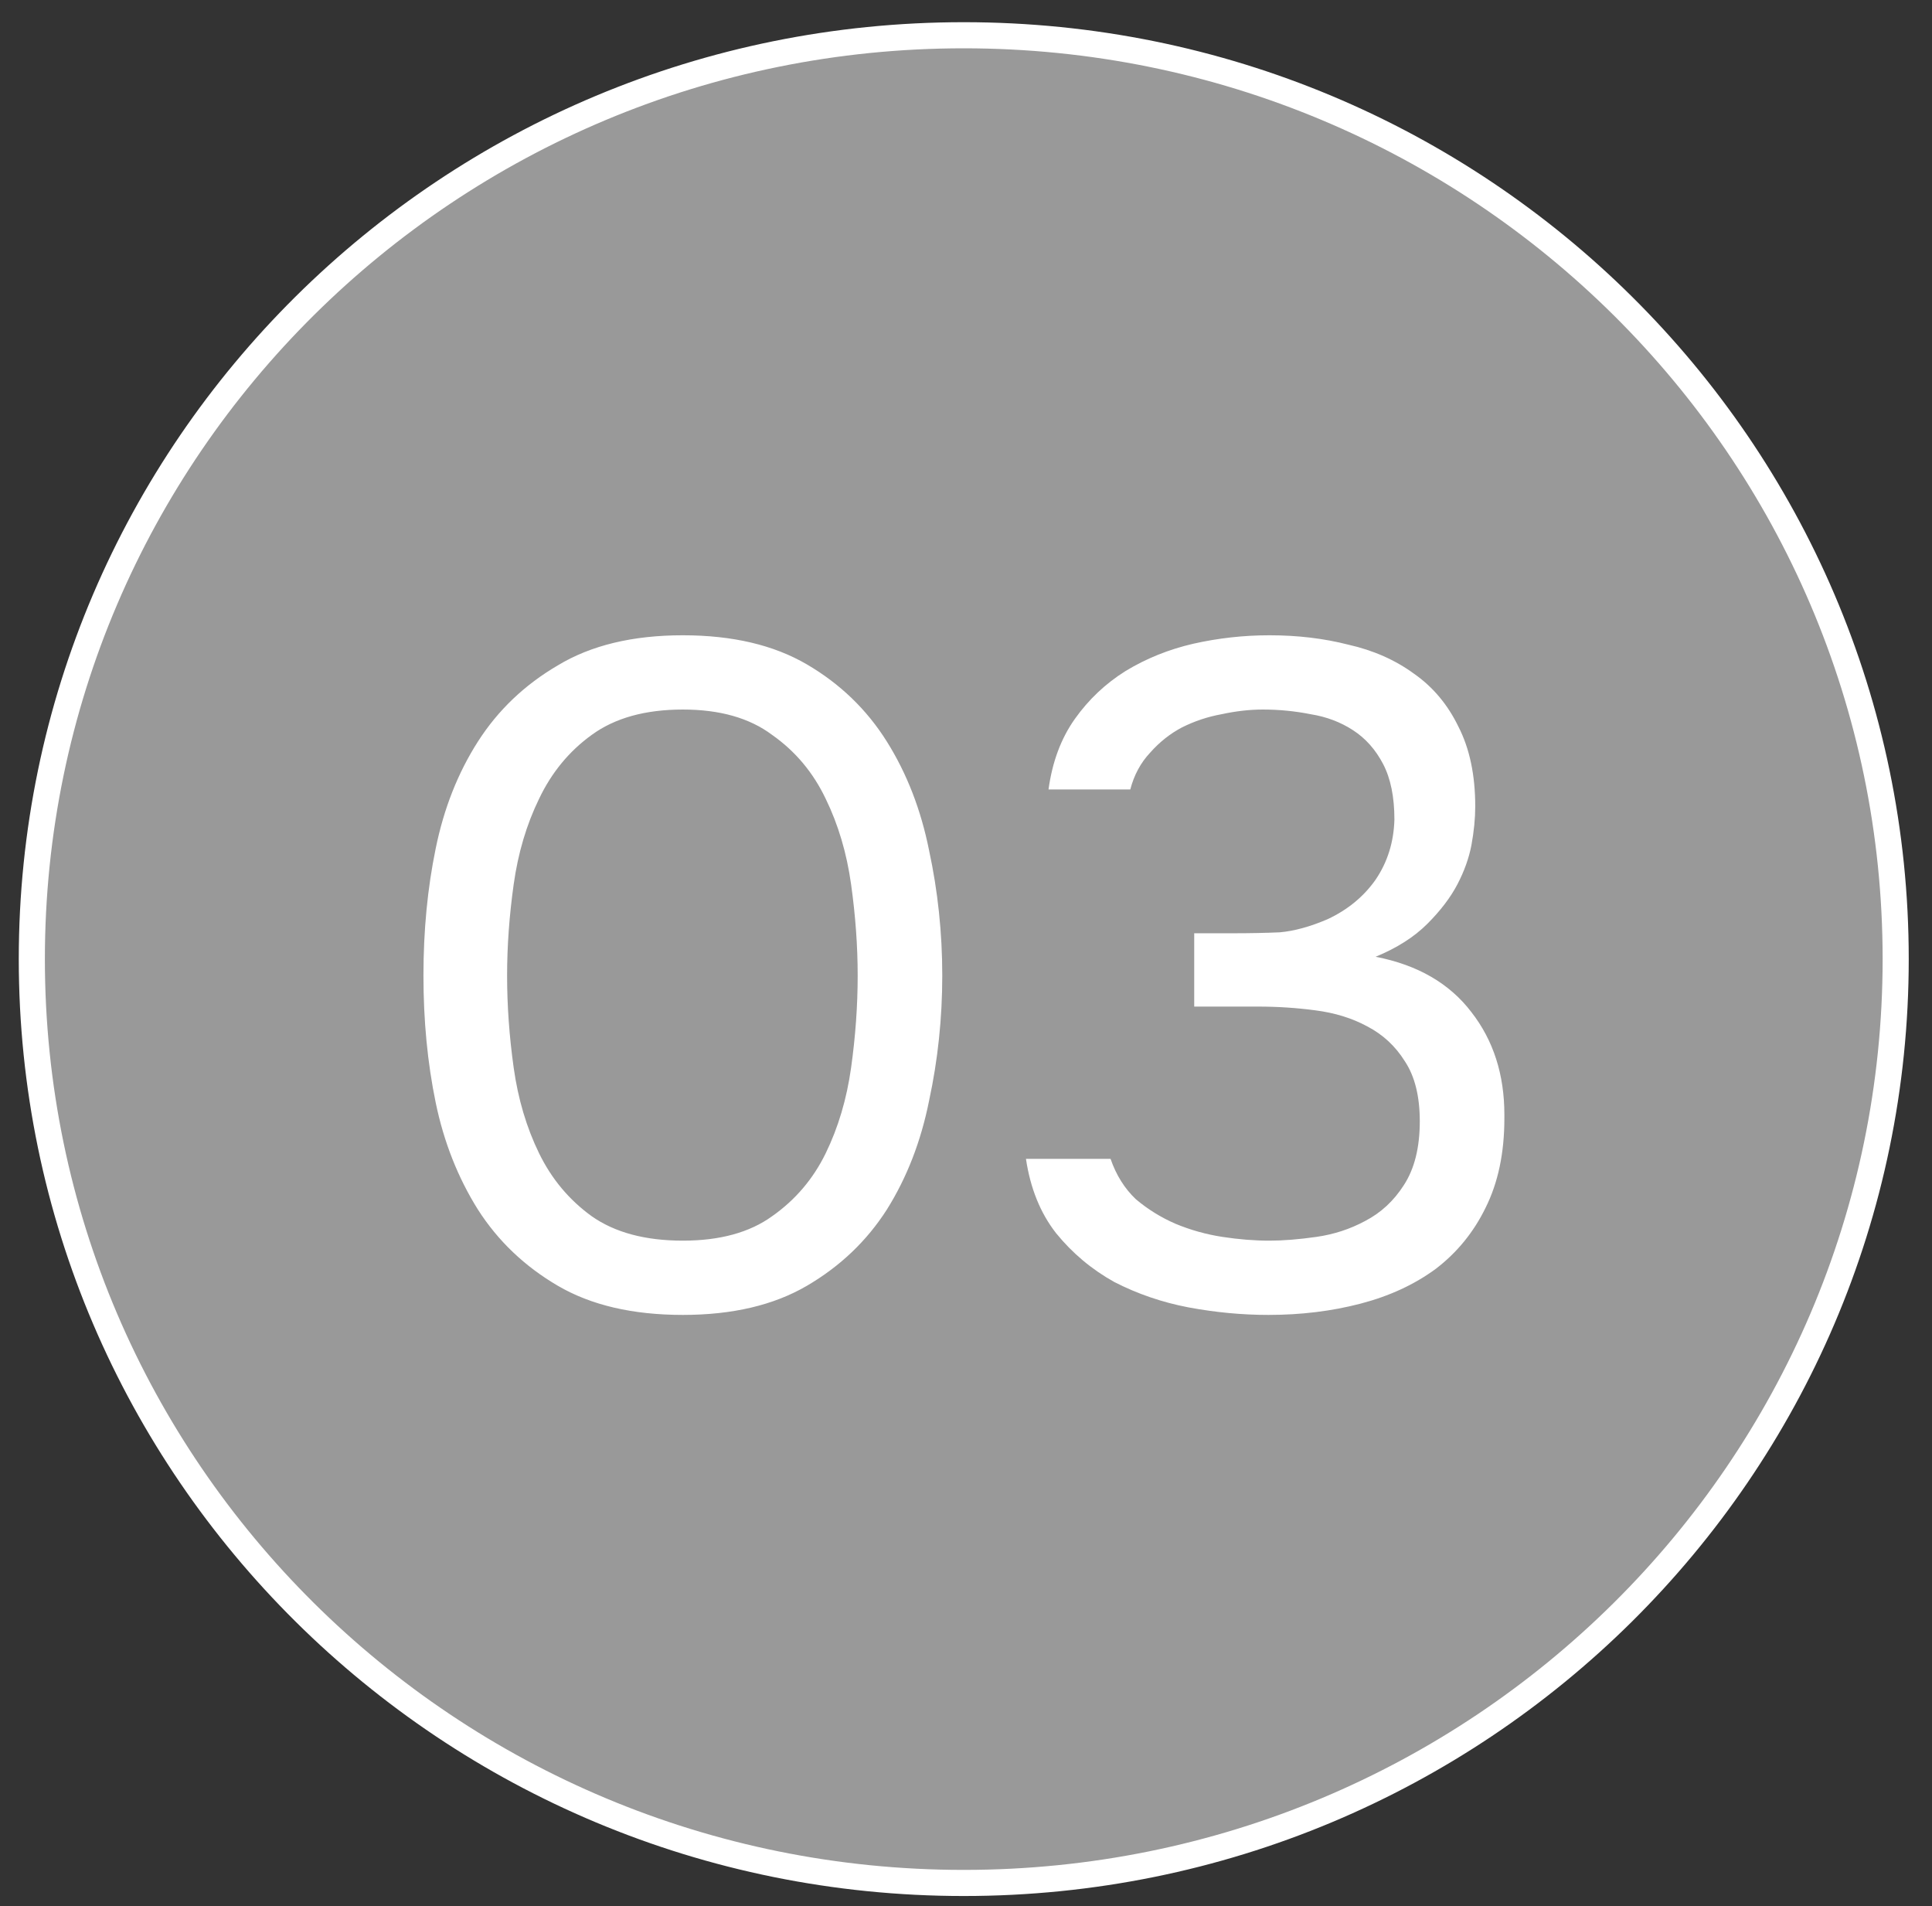
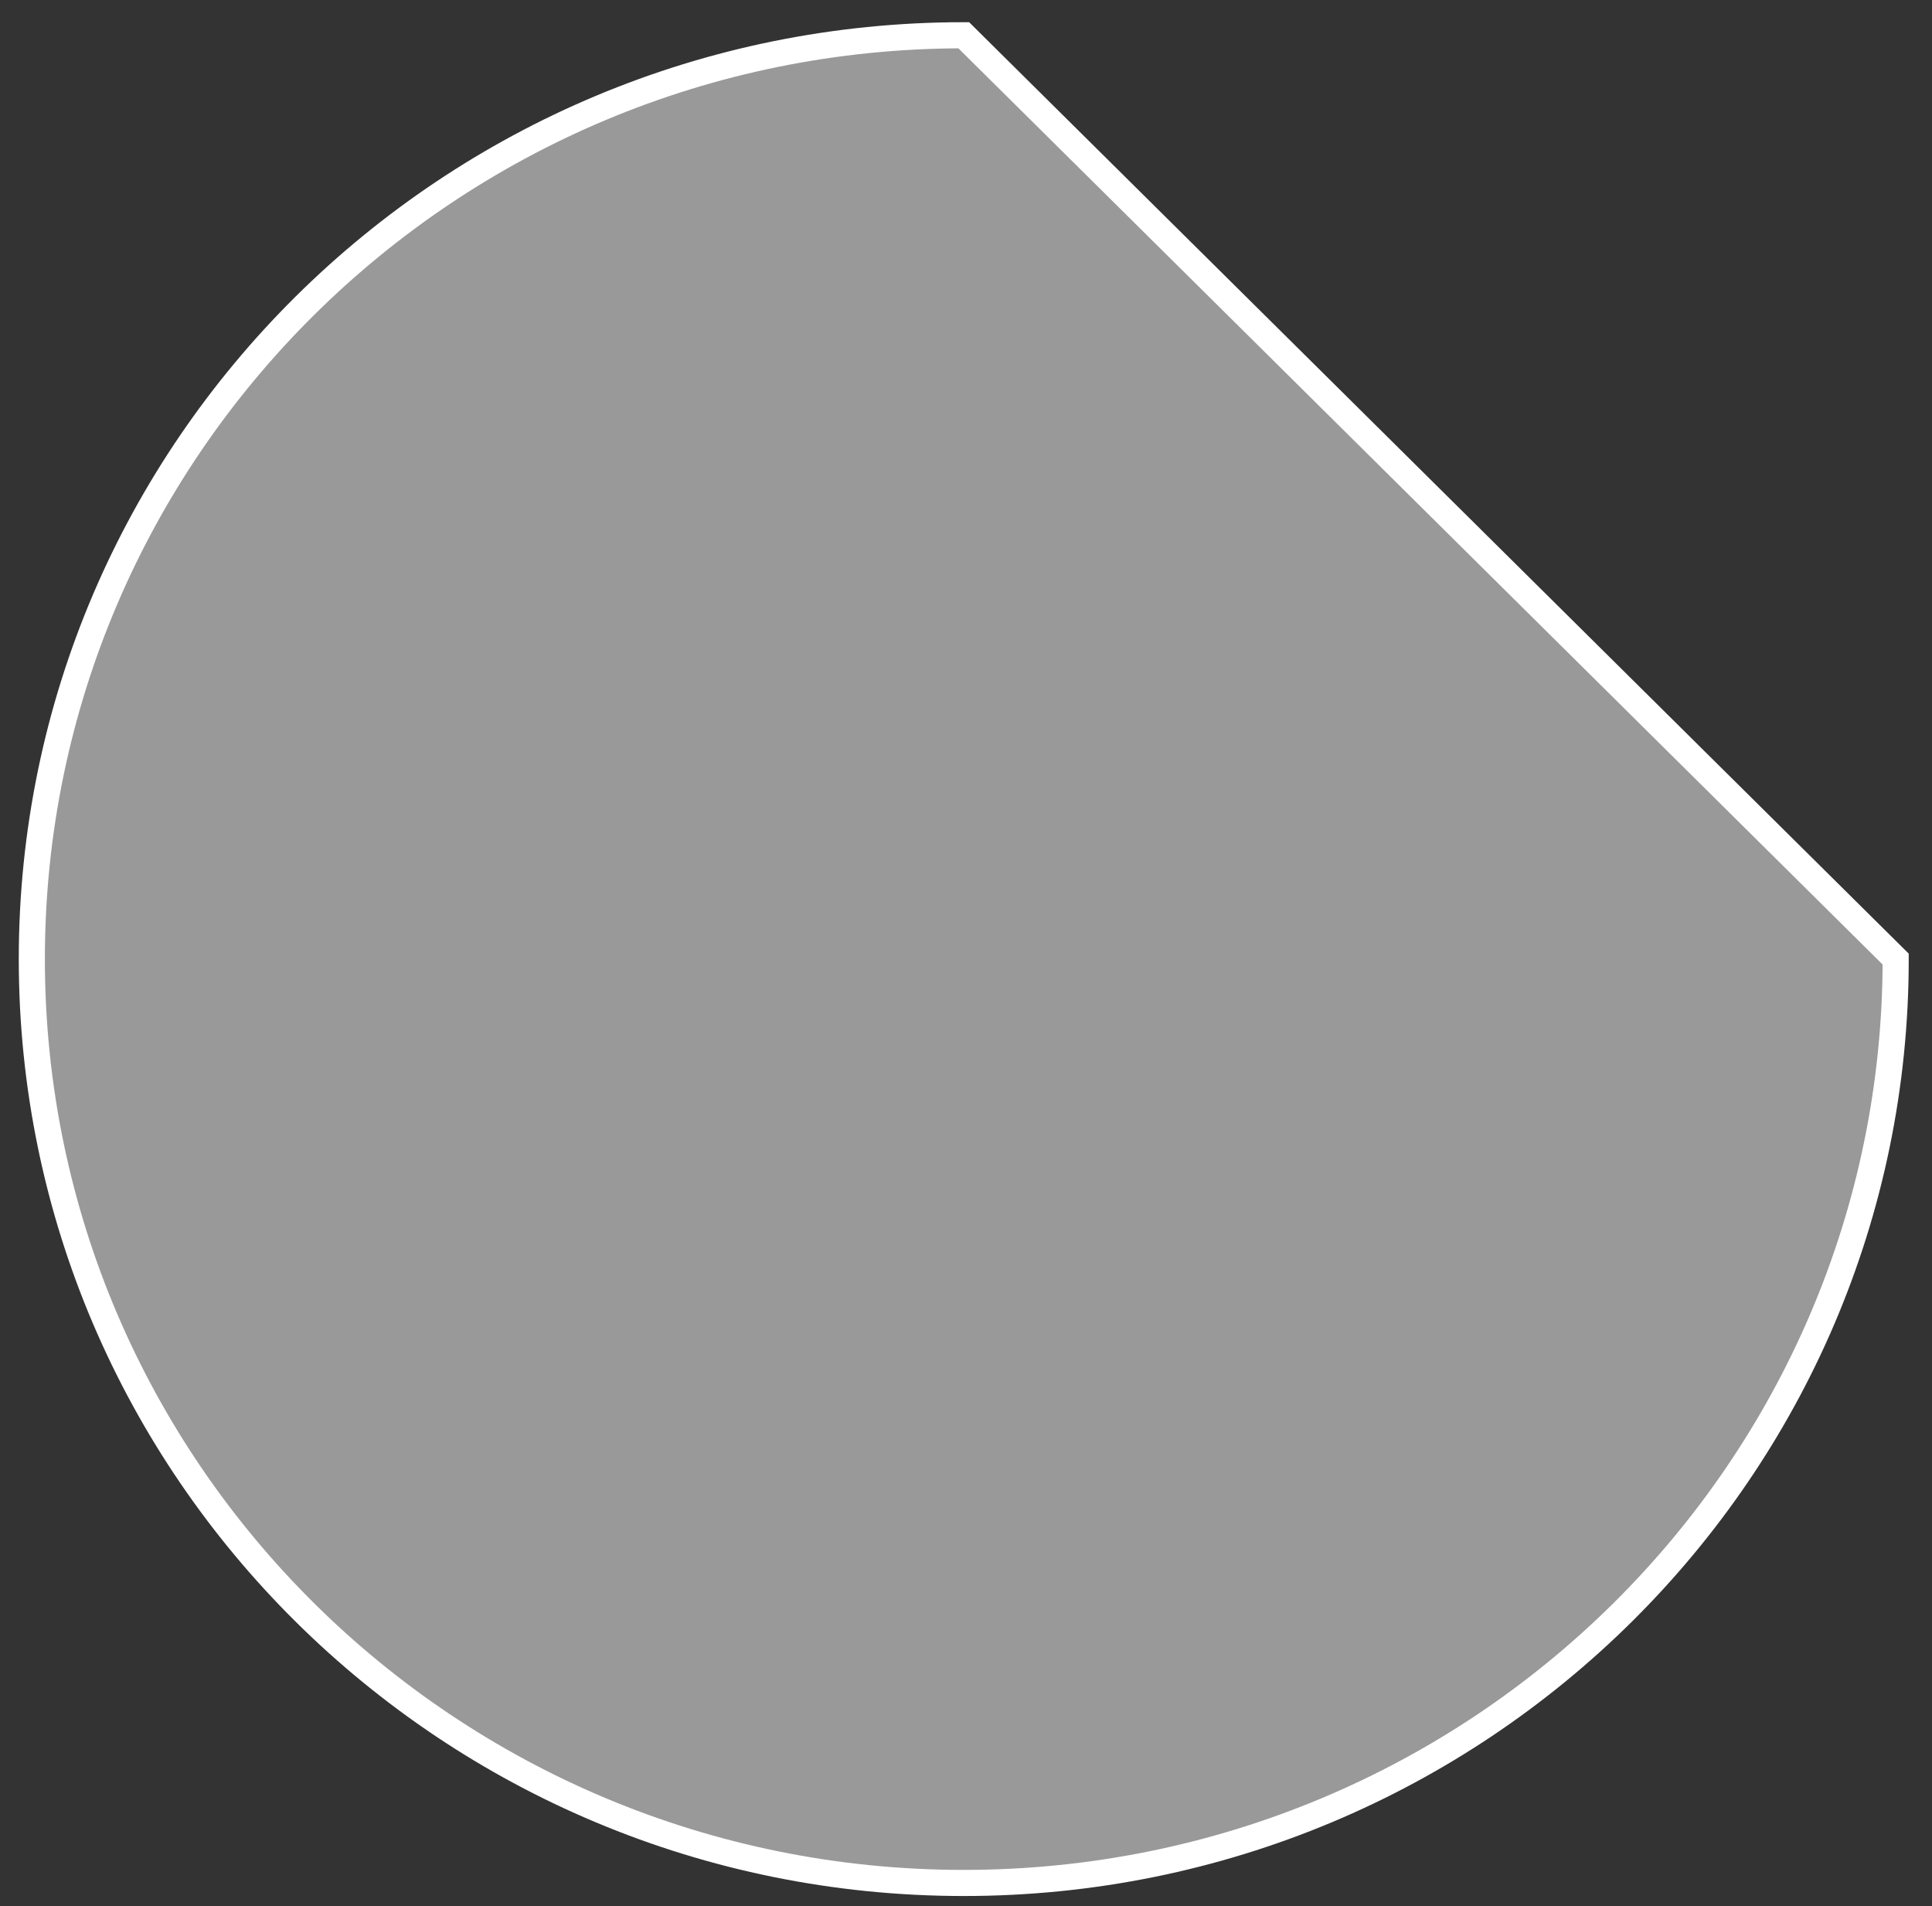
<svg xmlns="http://www.w3.org/2000/svg" width="74" height="73" viewBox="0 0 74 73" fill="none">
  <rect x="0" y="0" width="74" height="73" fill="#333333" stroke="none" />
-   <path d="M72.609 36.73C72.609 56.266 56.632 72.111 36.914 72.111C17.196 72.111 1.219 56.266 1.219 36.73C1.219 17.195 17.196 1.35 36.914 1.35C56.632 1.35 72.609 17.195 72.609 36.73Z" fill="white" fill-opacity="0.5" stroke="white" />
-   <path d="M36.091 37.361C36.091 38.993 35.923 40.589 35.587 42.149C35.275 43.709 34.735 45.101 33.967 46.325C33.199 47.525 32.179 48.497 30.907 49.241C29.635 49.985 28.051 50.357 26.155 50.357C24.235 50.357 22.639 49.985 21.367 49.241C20.095 48.497 19.075 47.525 18.307 46.325C17.539 45.101 16.999 43.733 16.687 42.221C16.375 40.709 16.219 39.089 16.219 37.361C16.219 35.633 16.375 34.013 16.687 32.501C16.999 30.965 17.539 29.597 18.307 28.397C19.075 27.197 20.095 26.225 21.367 25.481C22.639 24.713 24.235 24.329 26.155 24.329C28.051 24.329 29.635 24.701 30.907 25.445C32.179 26.189 33.199 27.173 33.967 28.397C34.735 29.621 35.275 31.013 35.587 32.573C35.923 34.133 36.091 35.729 36.091 37.361ZM19.423 37.361C19.423 38.513 19.507 39.689 19.675 40.889C19.843 42.089 20.167 43.181 20.647 44.165C21.127 45.149 21.799 45.953 22.663 46.577C23.551 47.201 24.715 47.513 26.155 47.513C27.571 47.513 28.711 47.201 29.575 46.577C30.463 45.953 31.147 45.149 31.627 44.165C32.107 43.181 32.431 42.089 32.599 40.889C32.767 39.689 32.851 38.513 32.851 37.361C32.851 36.233 32.767 35.069 32.599 33.869C32.431 32.669 32.107 31.577 31.627 30.593C31.147 29.585 30.463 28.769 29.575 28.145C28.711 27.497 27.571 27.173 26.155 27.173C24.715 27.173 23.551 27.497 22.663 28.145C21.799 28.769 21.127 29.585 20.647 30.593C20.167 31.577 19.843 32.669 19.675 33.869C19.507 35.069 19.423 36.233 19.423 37.361ZM48.585 50.357C47.577 50.357 46.557 50.261 45.525 50.069C44.517 49.877 43.569 49.553 42.681 49.097C41.817 48.617 41.073 47.993 40.449 47.225C39.849 46.457 39.465 45.509 39.297 44.381H42.537C42.753 45.005 43.077 45.521 43.509 45.929C43.965 46.313 44.469 46.625 45.021 46.865C45.597 47.105 46.197 47.273 46.821 47.369C47.445 47.465 48.045 47.513 48.621 47.513C49.149 47.513 49.749 47.465 50.421 47.369C51.093 47.273 51.717 47.069 52.293 46.757C52.893 46.445 53.385 45.989 53.769 45.389C54.177 44.765 54.381 43.949 54.381 42.941C54.381 41.981 54.189 41.213 53.805 40.637C53.445 40.061 52.965 39.617 52.365 39.305C51.789 38.993 51.129 38.789 50.385 38.693C49.665 38.597 48.933 38.549 48.189 38.549H45.741V35.741H47.217C47.865 35.741 48.465 35.729 49.017 35.705C49.569 35.657 50.181 35.489 50.853 35.201C51.621 34.841 52.233 34.337 52.689 33.689C53.145 33.017 53.385 32.249 53.409 31.385C53.409 30.521 53.265 29.813 52.977 29.261C52.689 28.709 52.305 28.277 51.825 27.965C51.345 27.653 50.805 27.449 50.205 27.353C49.605 27.233 48.993 27.173 48.369 27.173C47.865 27.173 47.337 27.233 46.785 27.353C46.257 27.449 45.753 27.617 45.273 27.857C44.817 28.097 44.409 28.421 44.049 28.829C43.689 29.213 43.437 29.681 43.293 30.233H40.161C40.305 29.177 40.641 28.277 41.169 27.533C41.697 26.789 42.345 26.177 43.113 25.697C43.905 25.217 44.769 24.869 45.705 24.653C46.665 24.437 47.637 24.329 48.621 24.329C49.701 24.329 50.709 24.449 51.645 24.689C52.605 24.905 53.445 25.277 54.165 25.805C54.885 26.309 55.449 26.981 55.857 27.821C56.289 28.661 56.505 29.681 56.505 30.881C56.505 31.337 56.457 31.829 56.361 32.357C56.265 32.861 56.085 33.365 55.821 33.869C55.557 34.373 55.173 34.877 54.669 35.381C54.165 35.885 53.505 36.305 52.689 36.641C54.297 36.953 55.521 37.661 56.361 38.765C57.201 39.845 57.621 41.153 57.621 42.689V42.833C57.621 44.153 57.381 45.293 56.901 46.253C56.445 47.189 55.809 47.969 54.993 48.593C54.177 49.193 53.217 49.637 52.113 49.925C51.009 50.213 49.833 50.357 48.585 50.357Z" fill="white" />
+   <path d="M72.609 36.73C72.609 56.266 56.632 72.111 36.914 72.111C17.196 72.111 1.219 56.266 1.219 36.73C1.219 17.195 17.196 1.35 36.914 1.35Z" fill="white" fill-opacity="0.5" stroke="white" />
</svg>